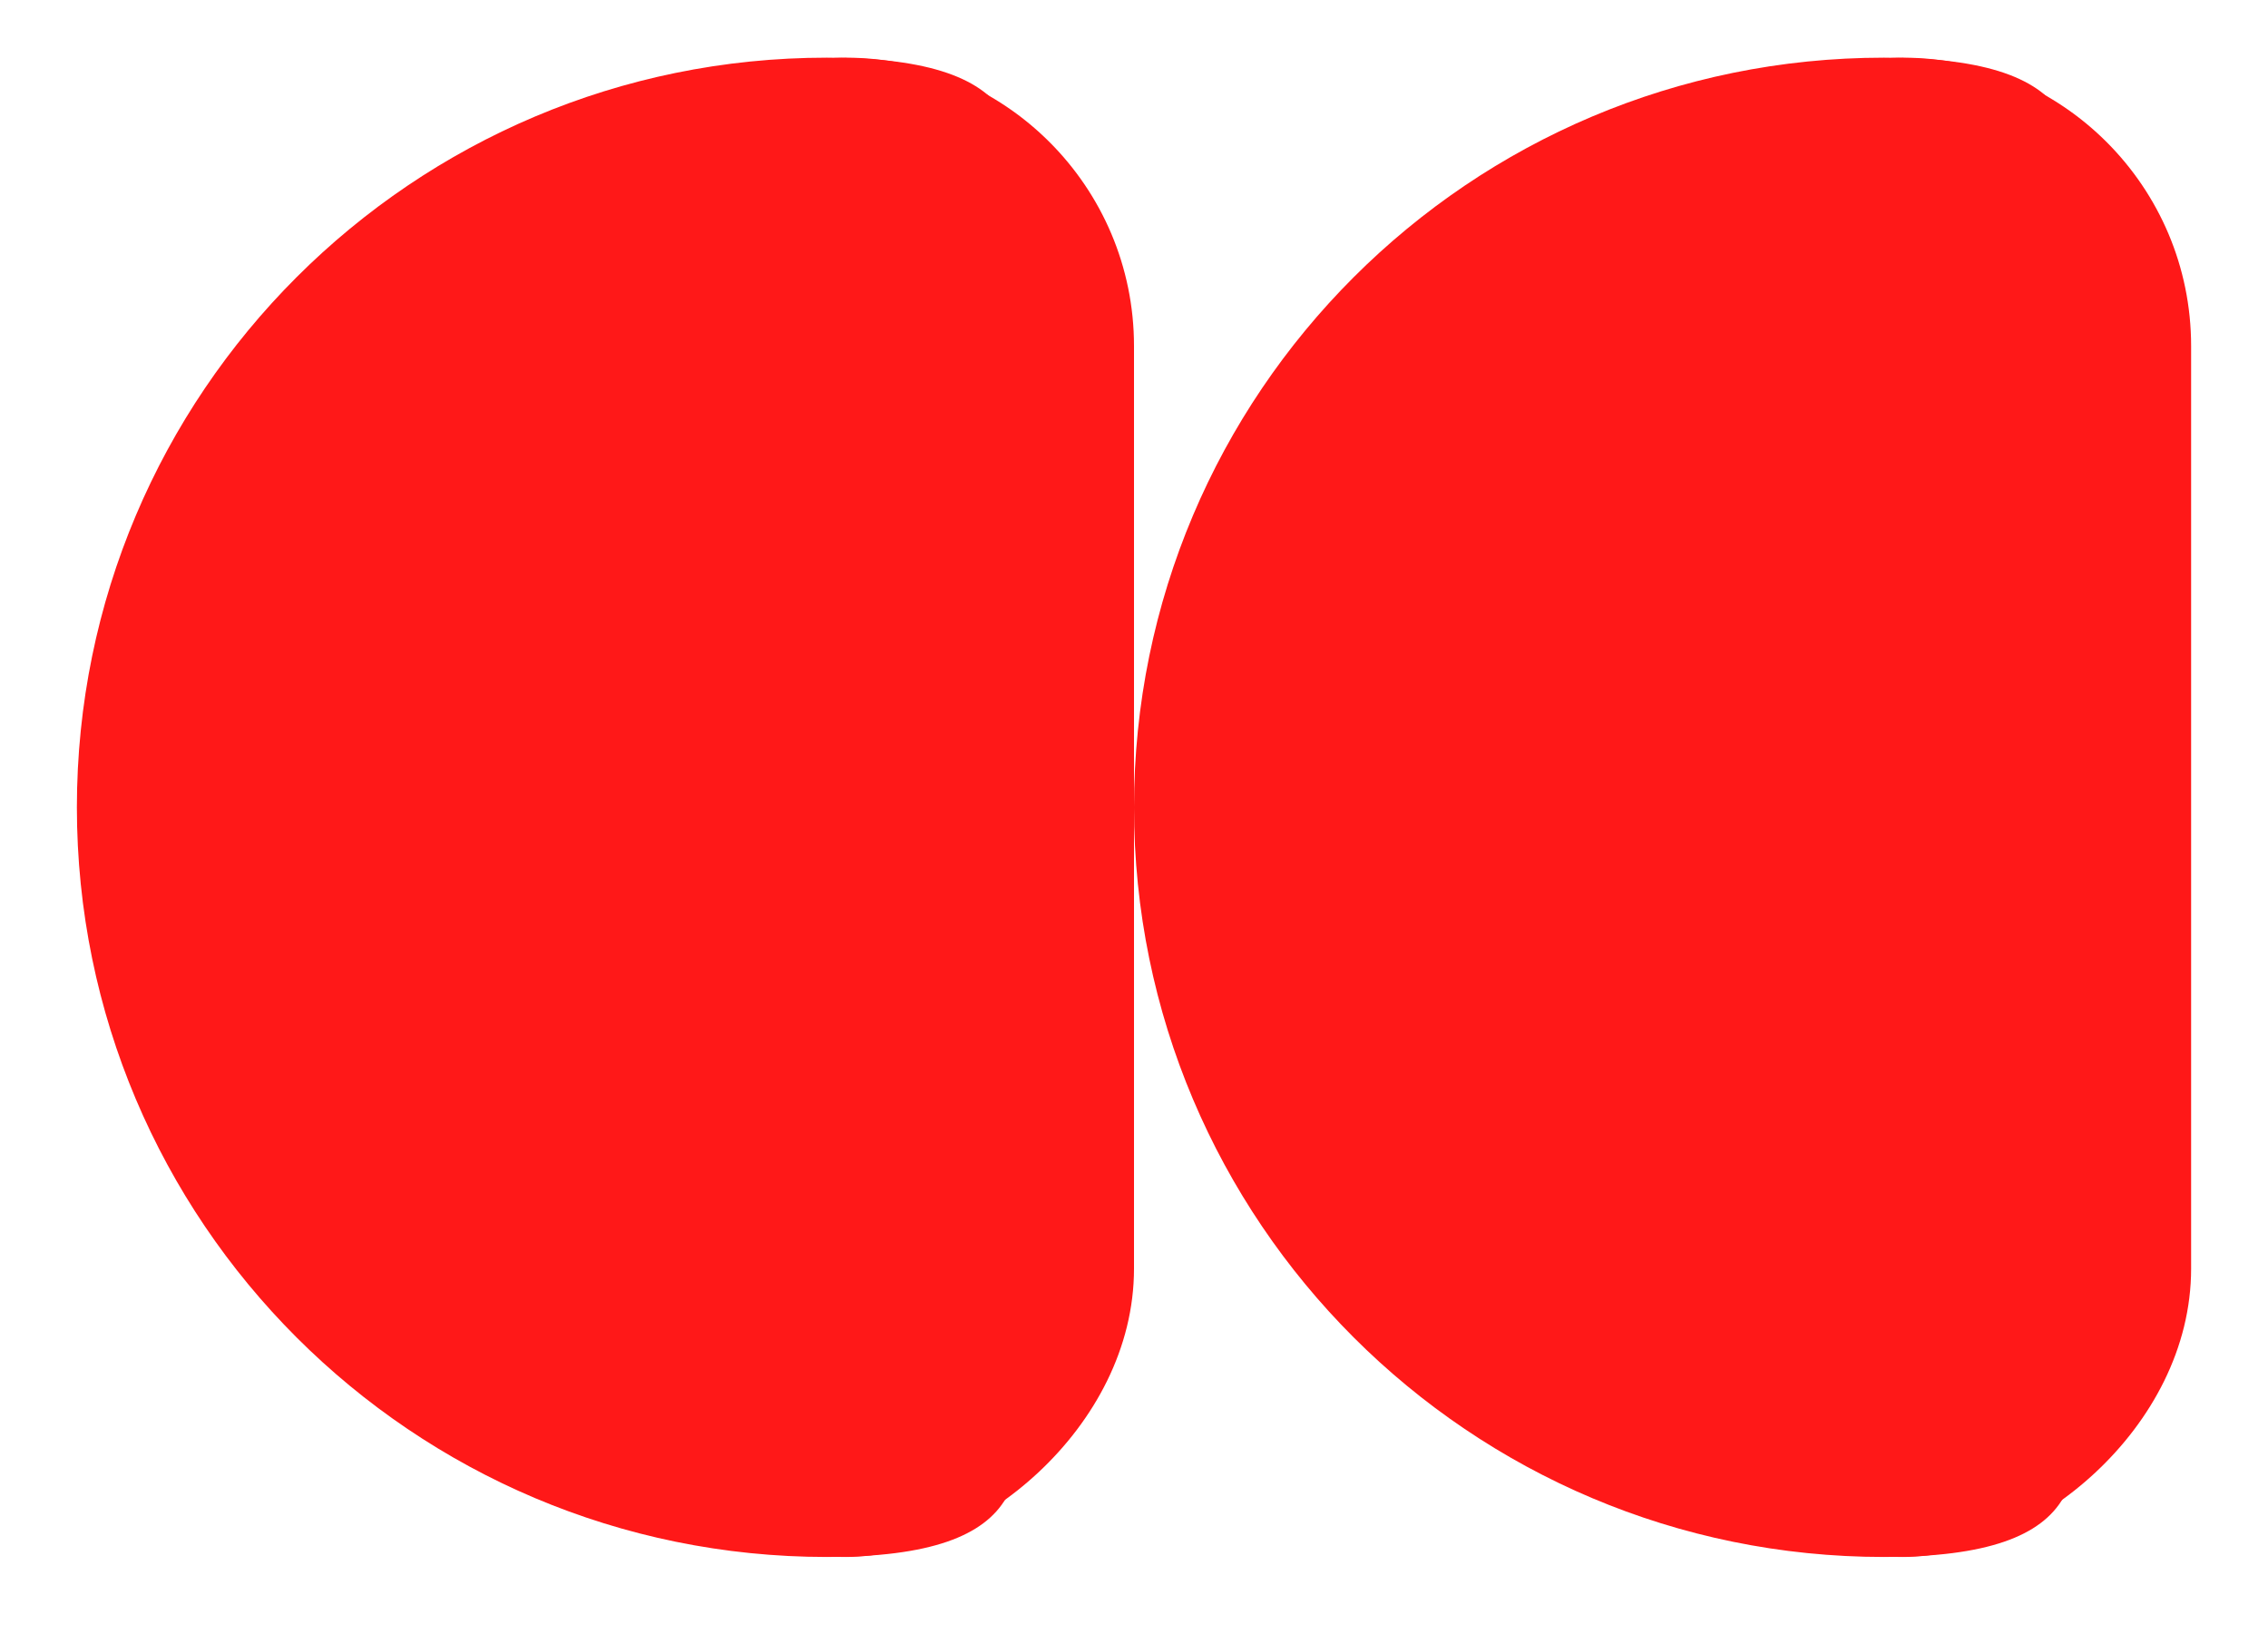
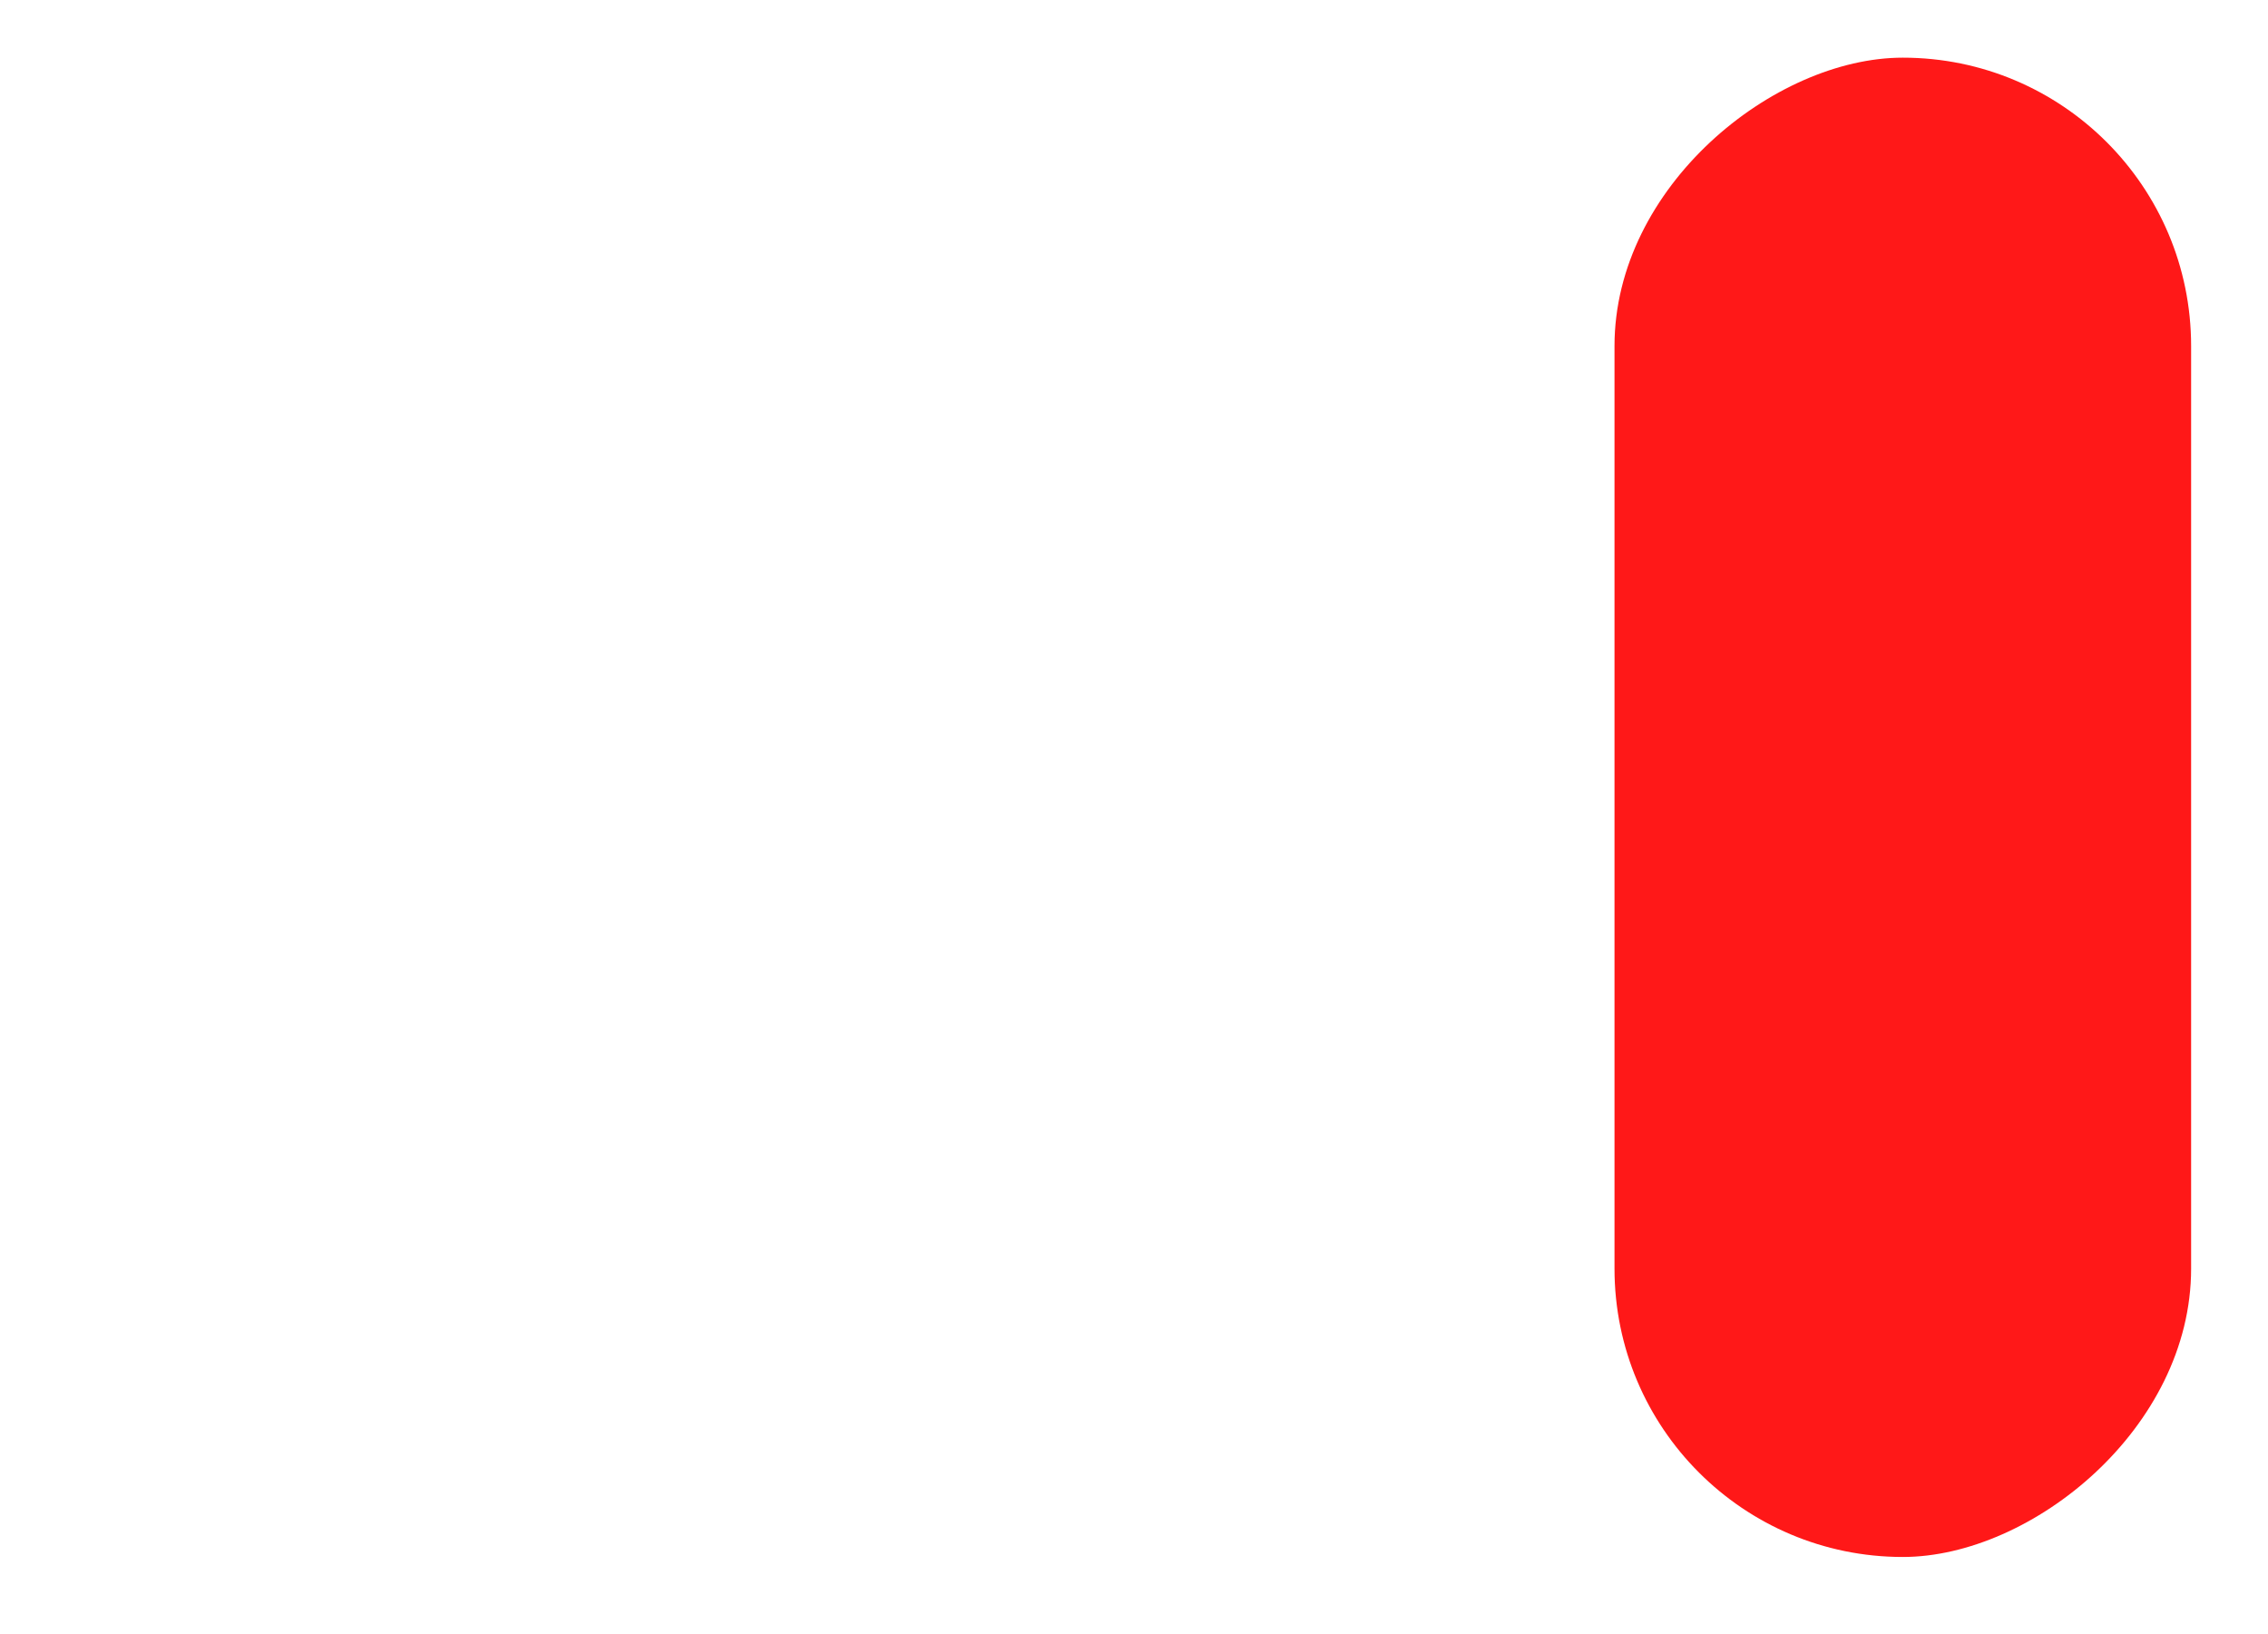
<svg xmlns="http://www.w3.org/2000/svg" width="118" height="85" viewBox="0 0 118 85" fill="none">
  <rect x="114" y="3" width="78" height="30" rx="15" transform="rotate(90 114 3)" fill="#FF1818" />
-   <rect x="59" y="3" width="78" height="30" rx="15" transform="rotate(90 59 3)" fill="#FF1818" />
-   <path d="M59 42C59 20.461 76.47 3 98.019 3C119.569 3 99.511 20.461 99.511 42C99.511 63.539 119.569 81 98.019 81C76.47 81 59 63.539 59 42Z" fill="#FF1818" />
-   <path d="M4 42C4 20.461 21.47 3 43.02 3C64.569 3 44.511 20.461 44.511 42C44.511 63.539 64.569 81 43.02 81C21.47 81 4 63.539 4 42Z" fill="#FF1818" />
</svg>